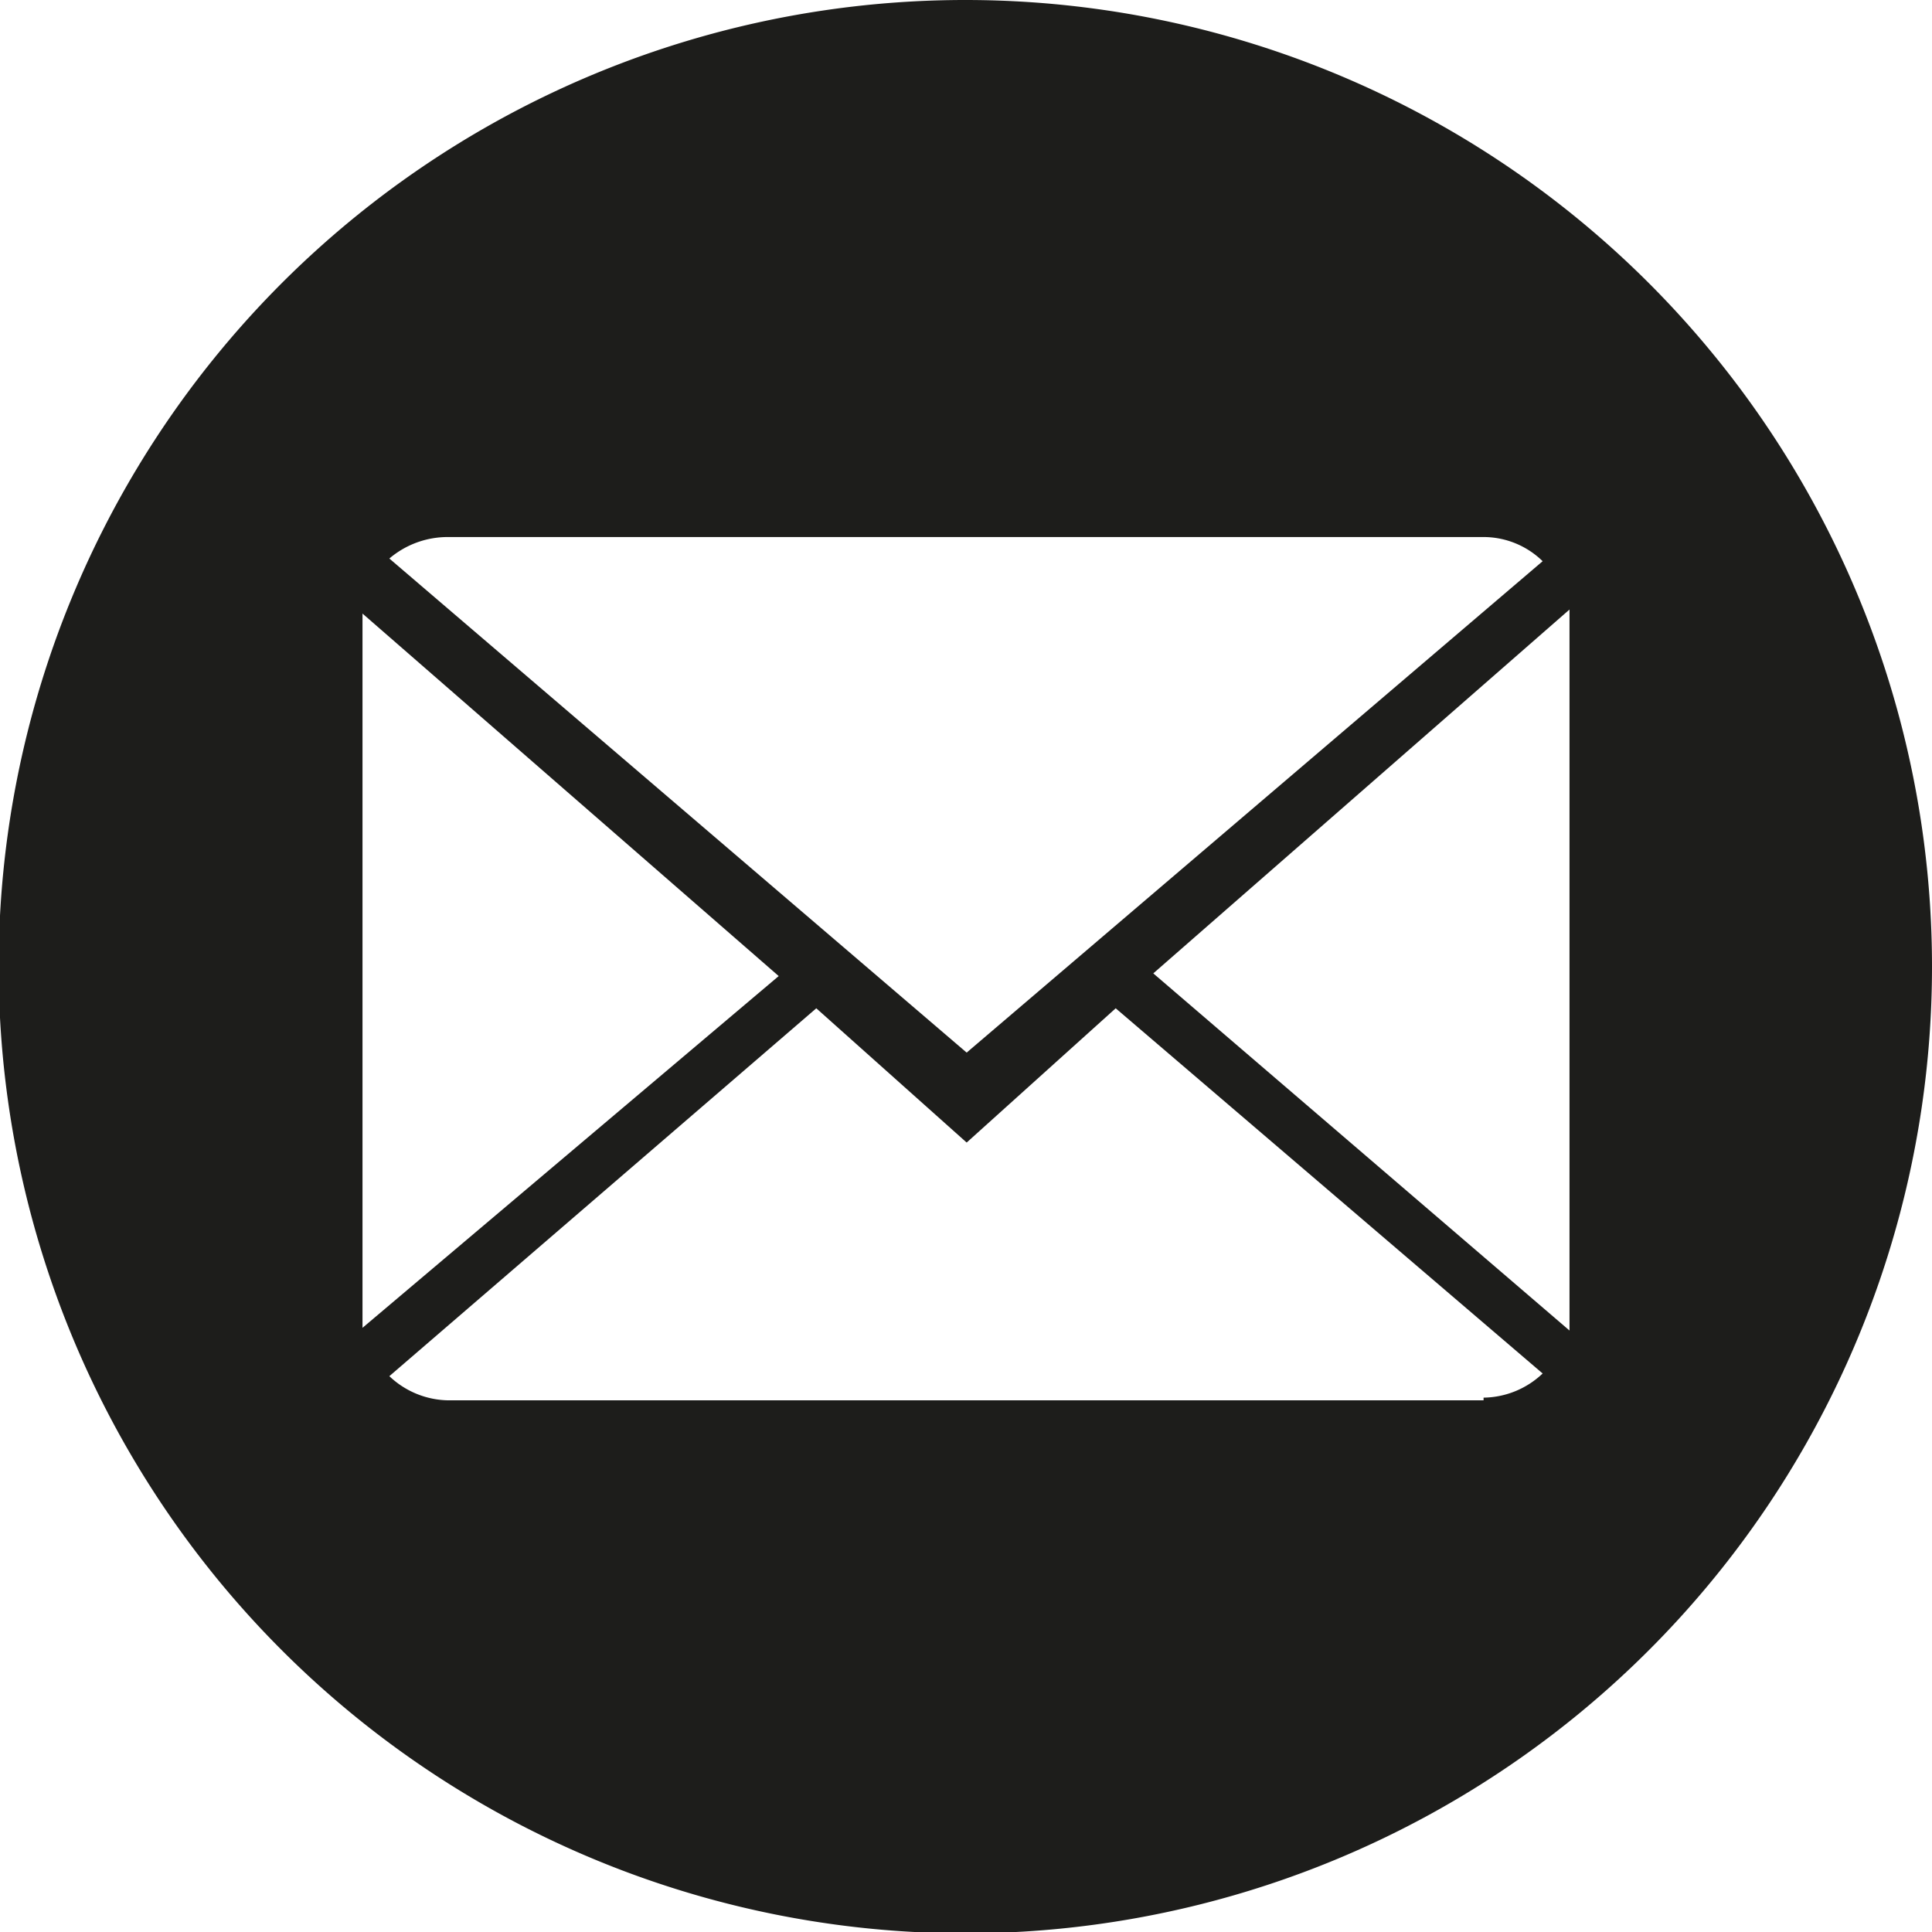
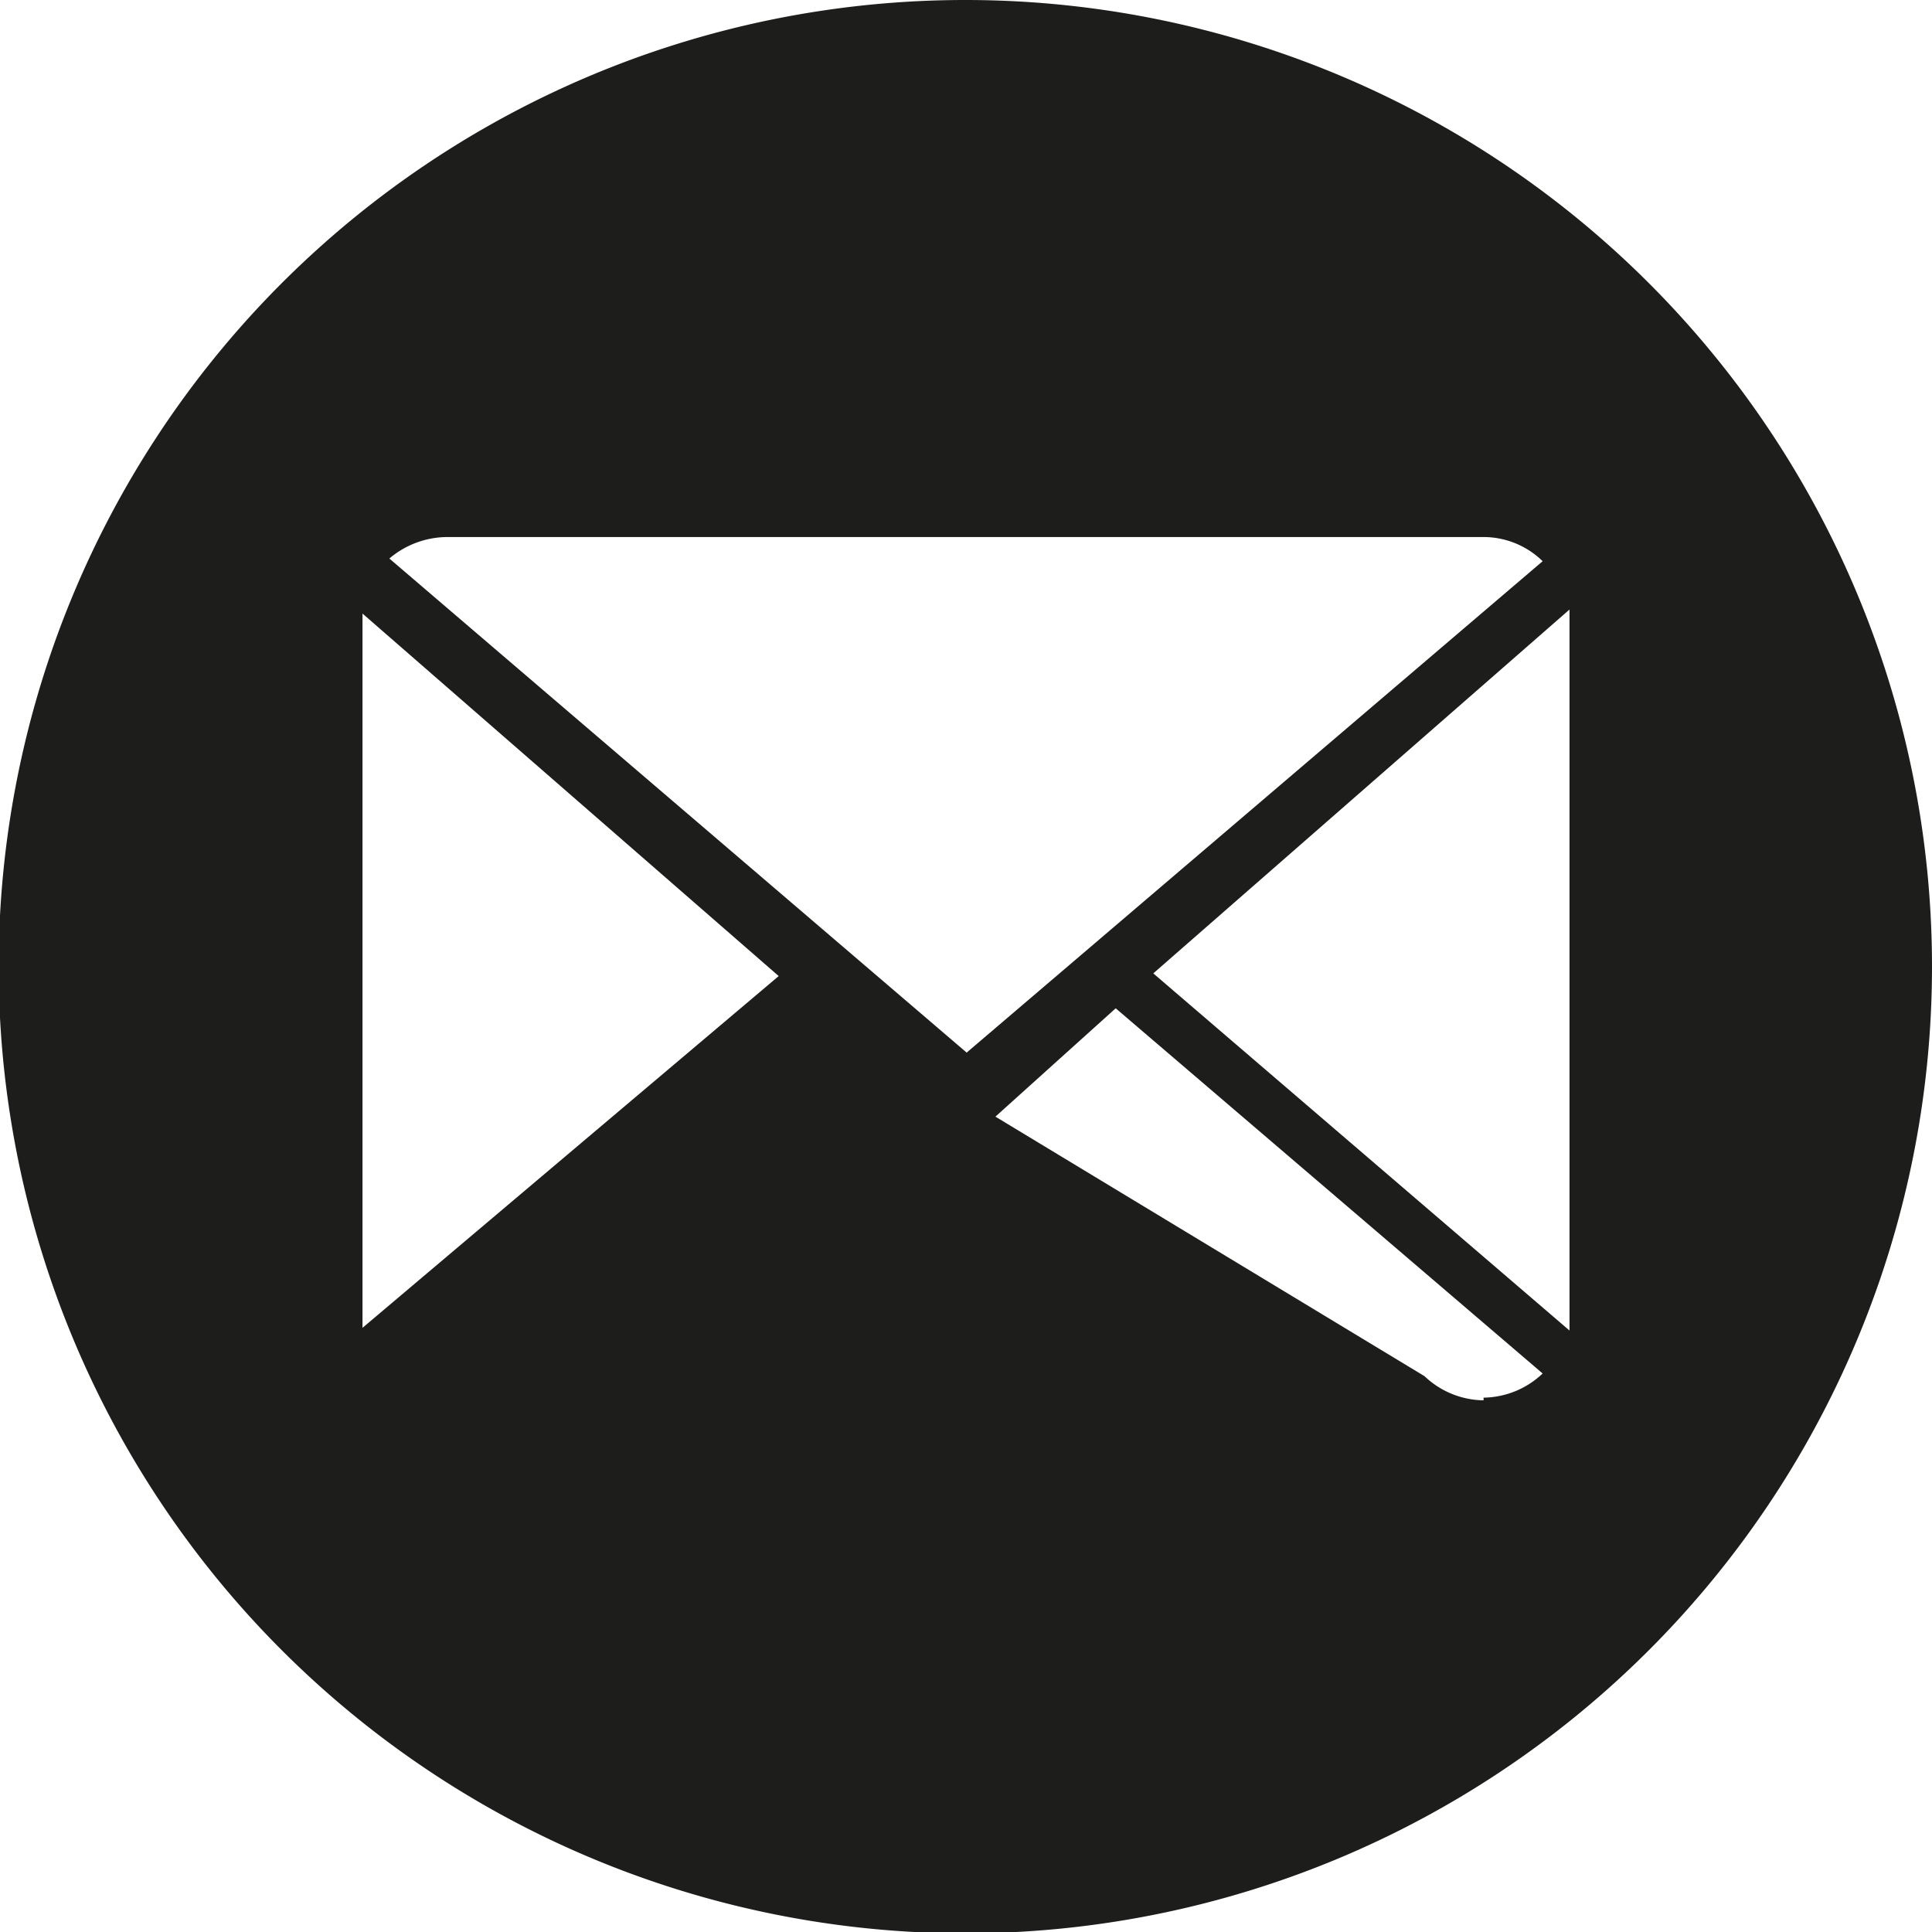
<svg xmlns="http://www.w3.org/2000/svg" viewBox="0 0 14.39 14.39">
  <defs>
    <style>.cls-1{fill:#1d1d1b;}</style>
  </defs>
  <title>Asset 1</title>
  <g id="Layer_2" data-name="Layer 2">
    <g id="Layer_1-2" data-name="Layer 1">
-       <path class="cls-1" d="M7.2,0a7.2,7.2,0,1,0,7.19,7.2A7.2,7.2,0,0,0,7.2,0ZM3.34,4h7.71a.63.63,0,0,1,.44.18L7.2,7.84,2.9,4.16A.67.67,0,0,1,3.34,4Zm-.64.57,3.1,2.7L2.7,9.89Zm8.35,5.86H3.34a.65.65,0,0,1-.44-.18L6.08,7.51l1.12,1,1.11-1,3.18,2.72A.65.65,0,0,1,11.05,10.41Zm.64-.52L8.59,7.25l3.1-2.71Z" />
+       <path class="cls-1" d="M7.2,0a7.2,7.2,0,1,0,7.19,7.2A7.2,7.2,0,0,0,7.2,0ZM3.34,4h7.71a.63.63,0,0,1,.44.18L7.2,7.84,2.9,4.16A.67.67,0,0,1,3.34,4Zm-.64.57,3.1,2.7L2.7,9.89Zm8.35,5.86a.65.65,0,0,1-.44-.18L6.08,7.51l1.12,1,1.11-1,3.18,2.72A.65.65,0,0,1,11.05,10.41Zm.64-.52L8.59,7.25l3.1-2.71Z" />
    </g>
  </g>
</svg>